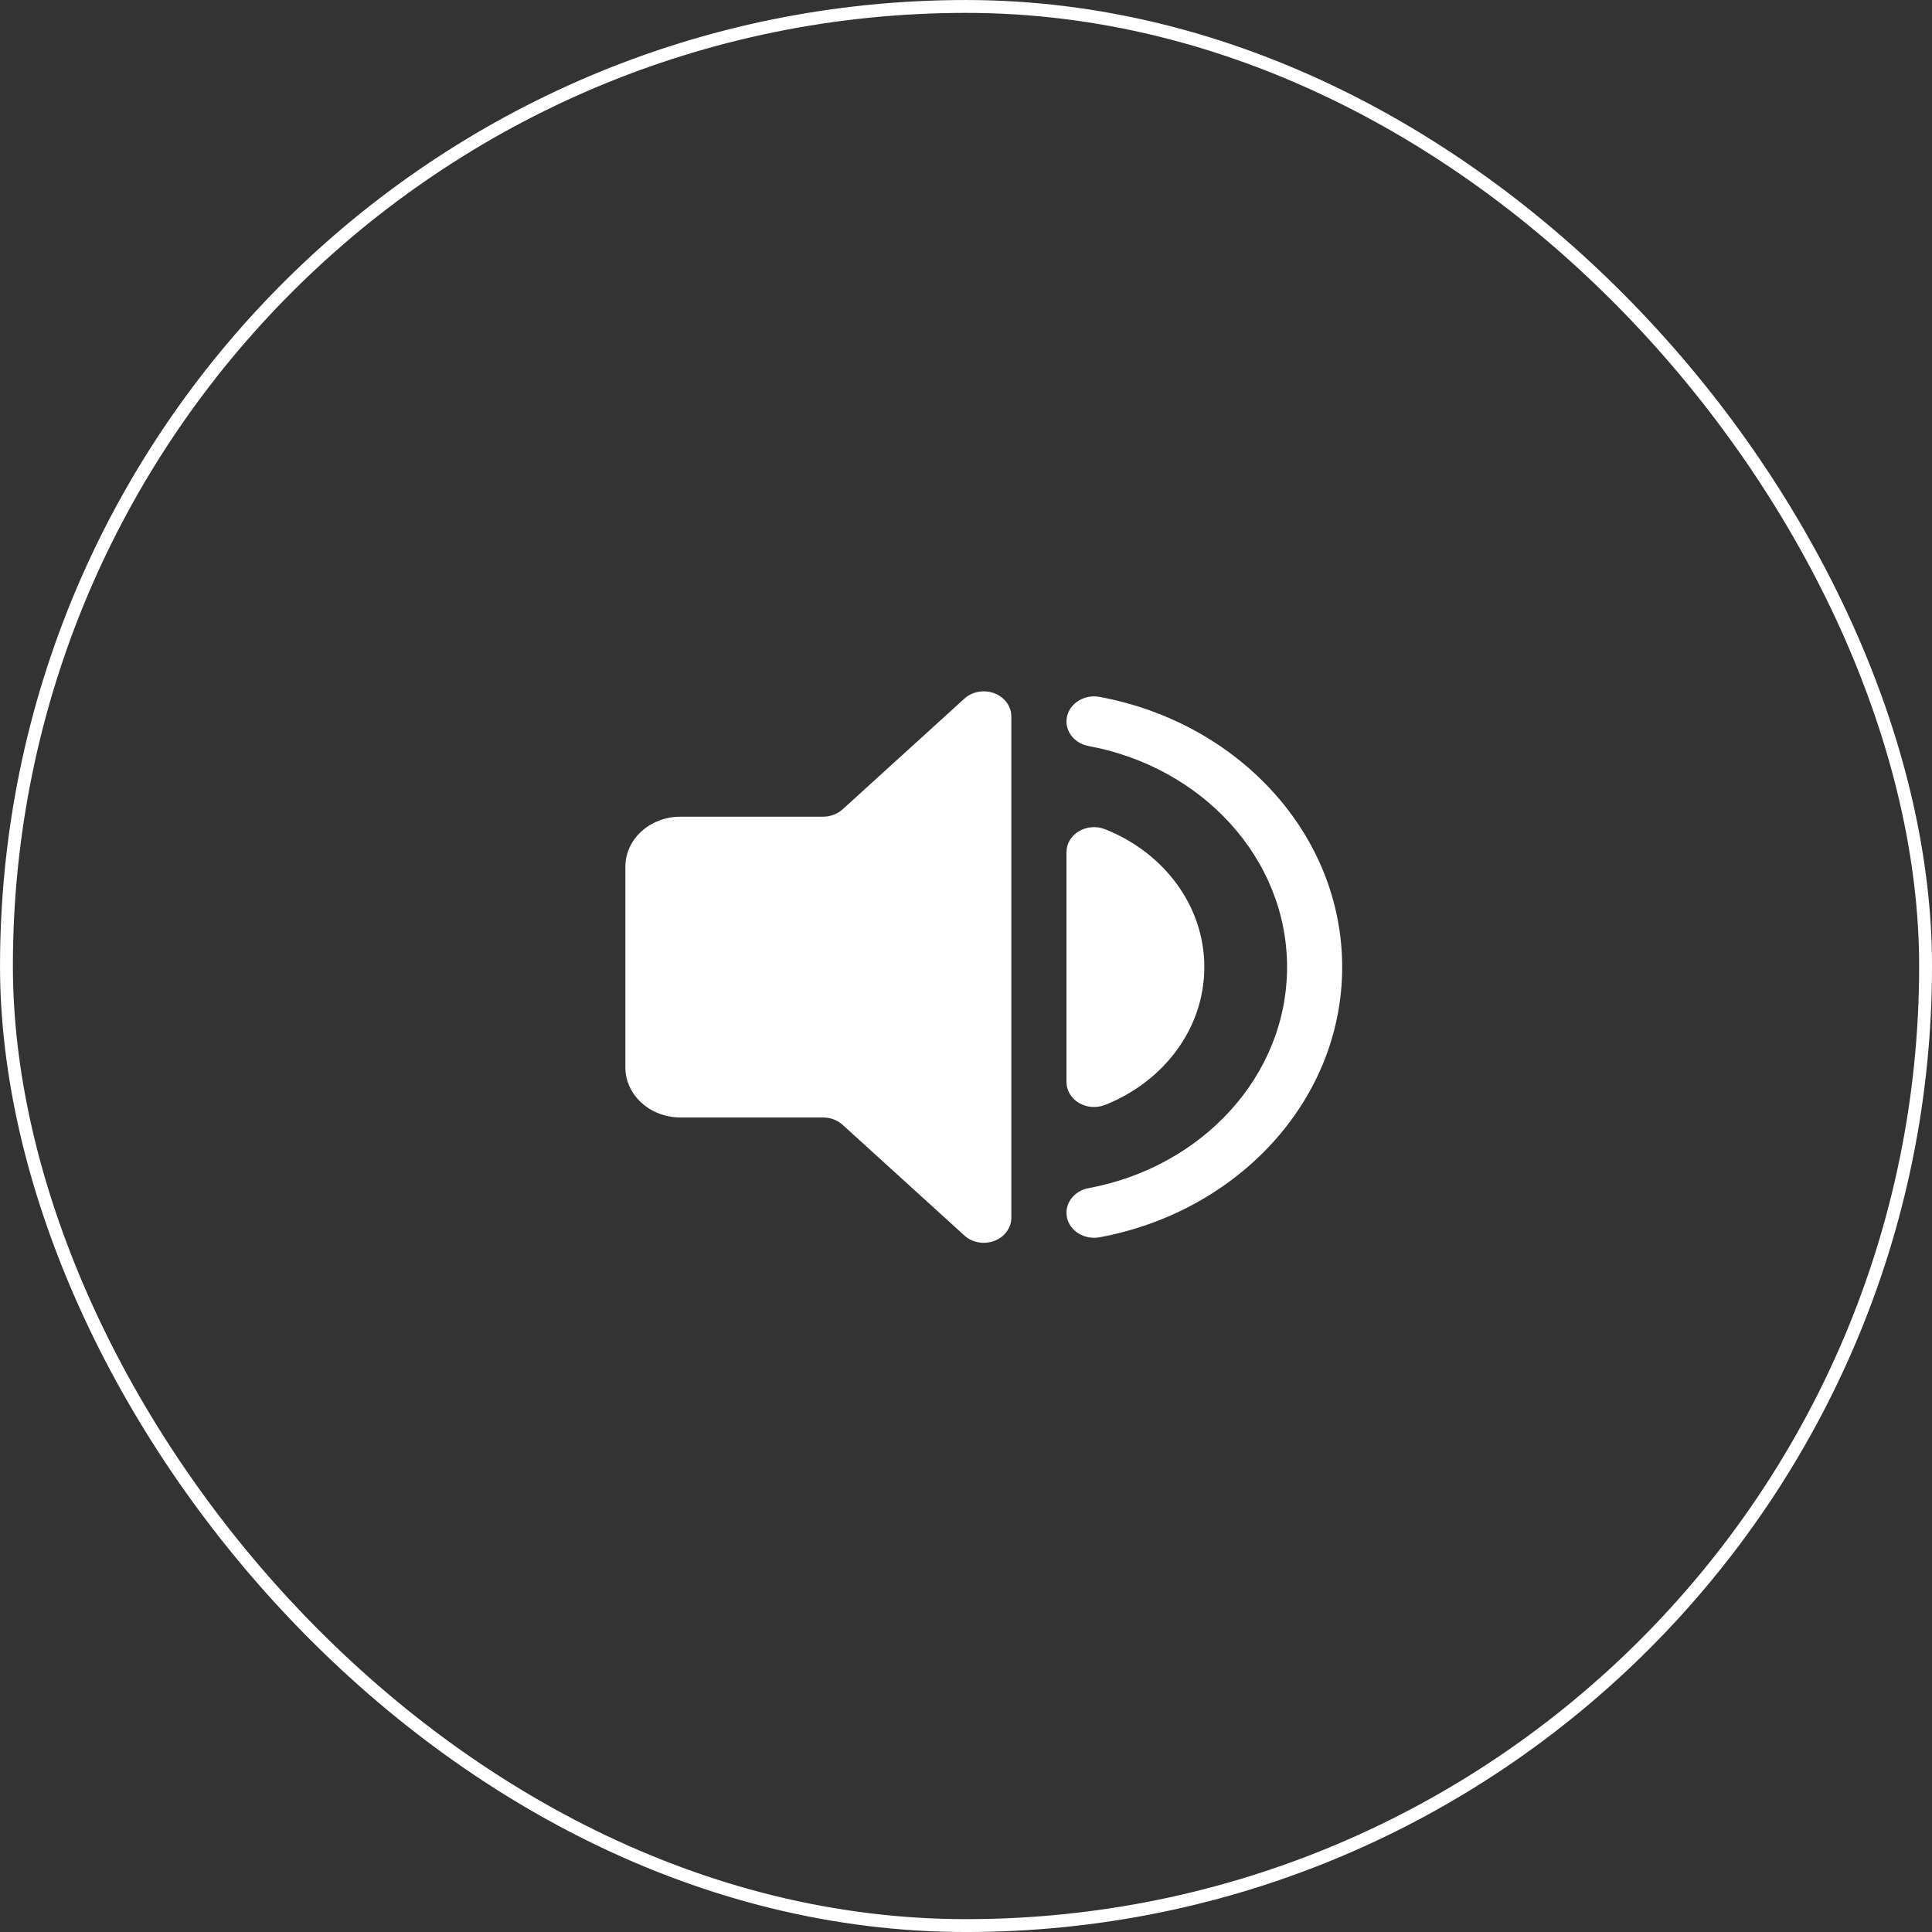
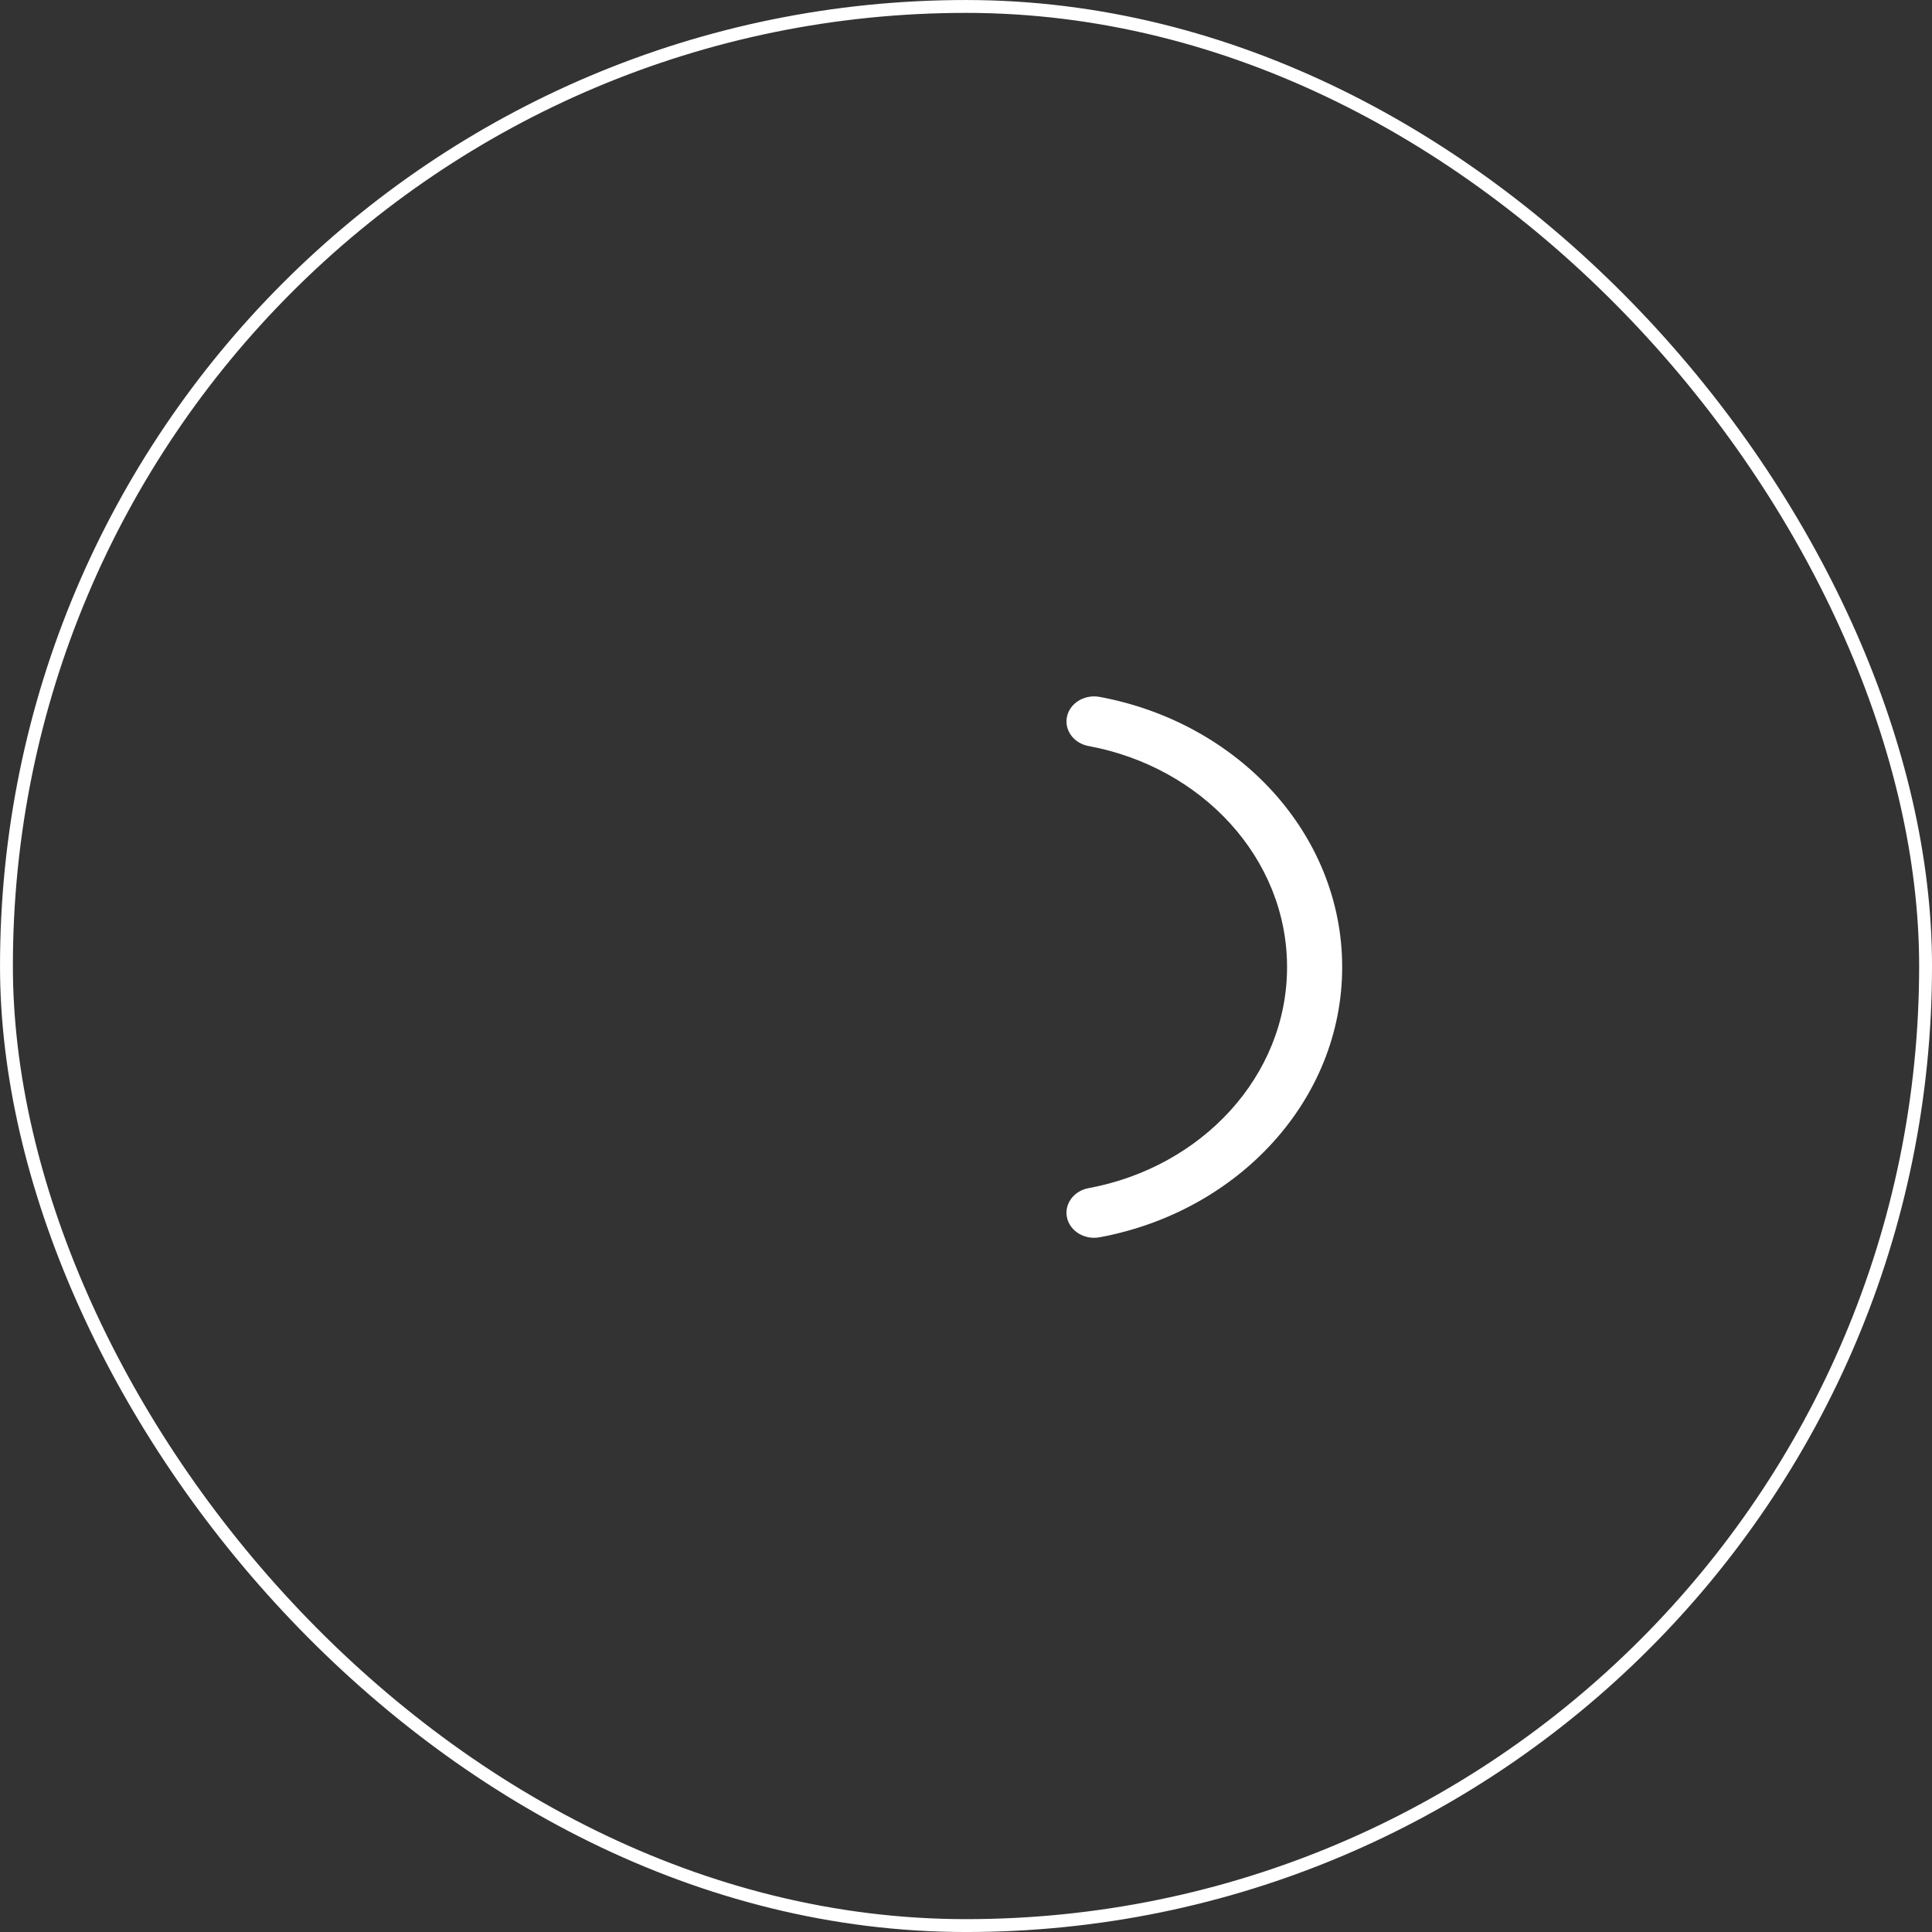
<svg xmlns="http://www.w3.org/2000/svg" fill="none" viewBox="0 0 62 62" height="62" width="62">
  <rect x="0" y="0" width="62" height="62" fill="#333333" stroke="none" />
  <rect stroke-width="0.413" stroke="white" rx="30.793" height="61.587" width="61.587" y="0.207" x="0.207" />
-   <path fill="white" d="M32.455 22.991C32.455 22.666 32.238 22.372 31.911 22.248C31.579 22.123 31.198 22.192 30.946 22.422L27.04 25.973C26.872 26.123 26.646 26.208 26.412 26.208H21.837C21.368 26.208 20.917 26.378 20.585 26.68C20.253 26.981 20.068 27.39 20.068 27.817V34.252C20.068 34.679 20.253 35.088 20.585 35.389C20.917 35.691 21.368 35.861 21.837 35.861H26.412C26.646 35.861 26.872 35.945 27.04 36.096L30.946 39.647C31.198 39.877 31.579 39.946 31.911 39.821C32.238 39.697 32.455 39.403 32.455 39.078V22.991Z" clip-rule="evenodd" fill-rule="evenodd" />
  <path fill="white" d="M34.933 23.941C38.566 24.613 41.303 27.536 41.303 31.035C41.303 34.534 38.566 37.457 34.933 38.129C34.454 38.218 34.145 38.643 34.242 39.078C34.339 39.513 34.807 39.794 35.286 39.706C39.726 38.885 43.072 35.312 43.072 31.035C43.072 26.757 39.726 23.185 35.286 22.364C34.807 22.276 34.339 22.558 34.242 22.992C34.145 23.427 34.454 23.852 34.933 23.941Z" clip-rule="evenodd" fill-rule="evenodd" />
-   <path fill="white" d="M35.463 26.611C35.189 26.502 34.875 26.526 34.623 26.675C34.375 26.823 34.224 27.076 34.224 27.348V34.721C34.224 34.993 34.375 35.246 34.623 35.394C34.875 35.543 35.189 35.567 35.463 35.458C37.339 34.713 38.648 33.012 38.648 31.035C38.648 29.057 37.339 27.356 35.463 26.611Z" clip-rule="evenodd" fill-rule="evenodd" />
</svg>